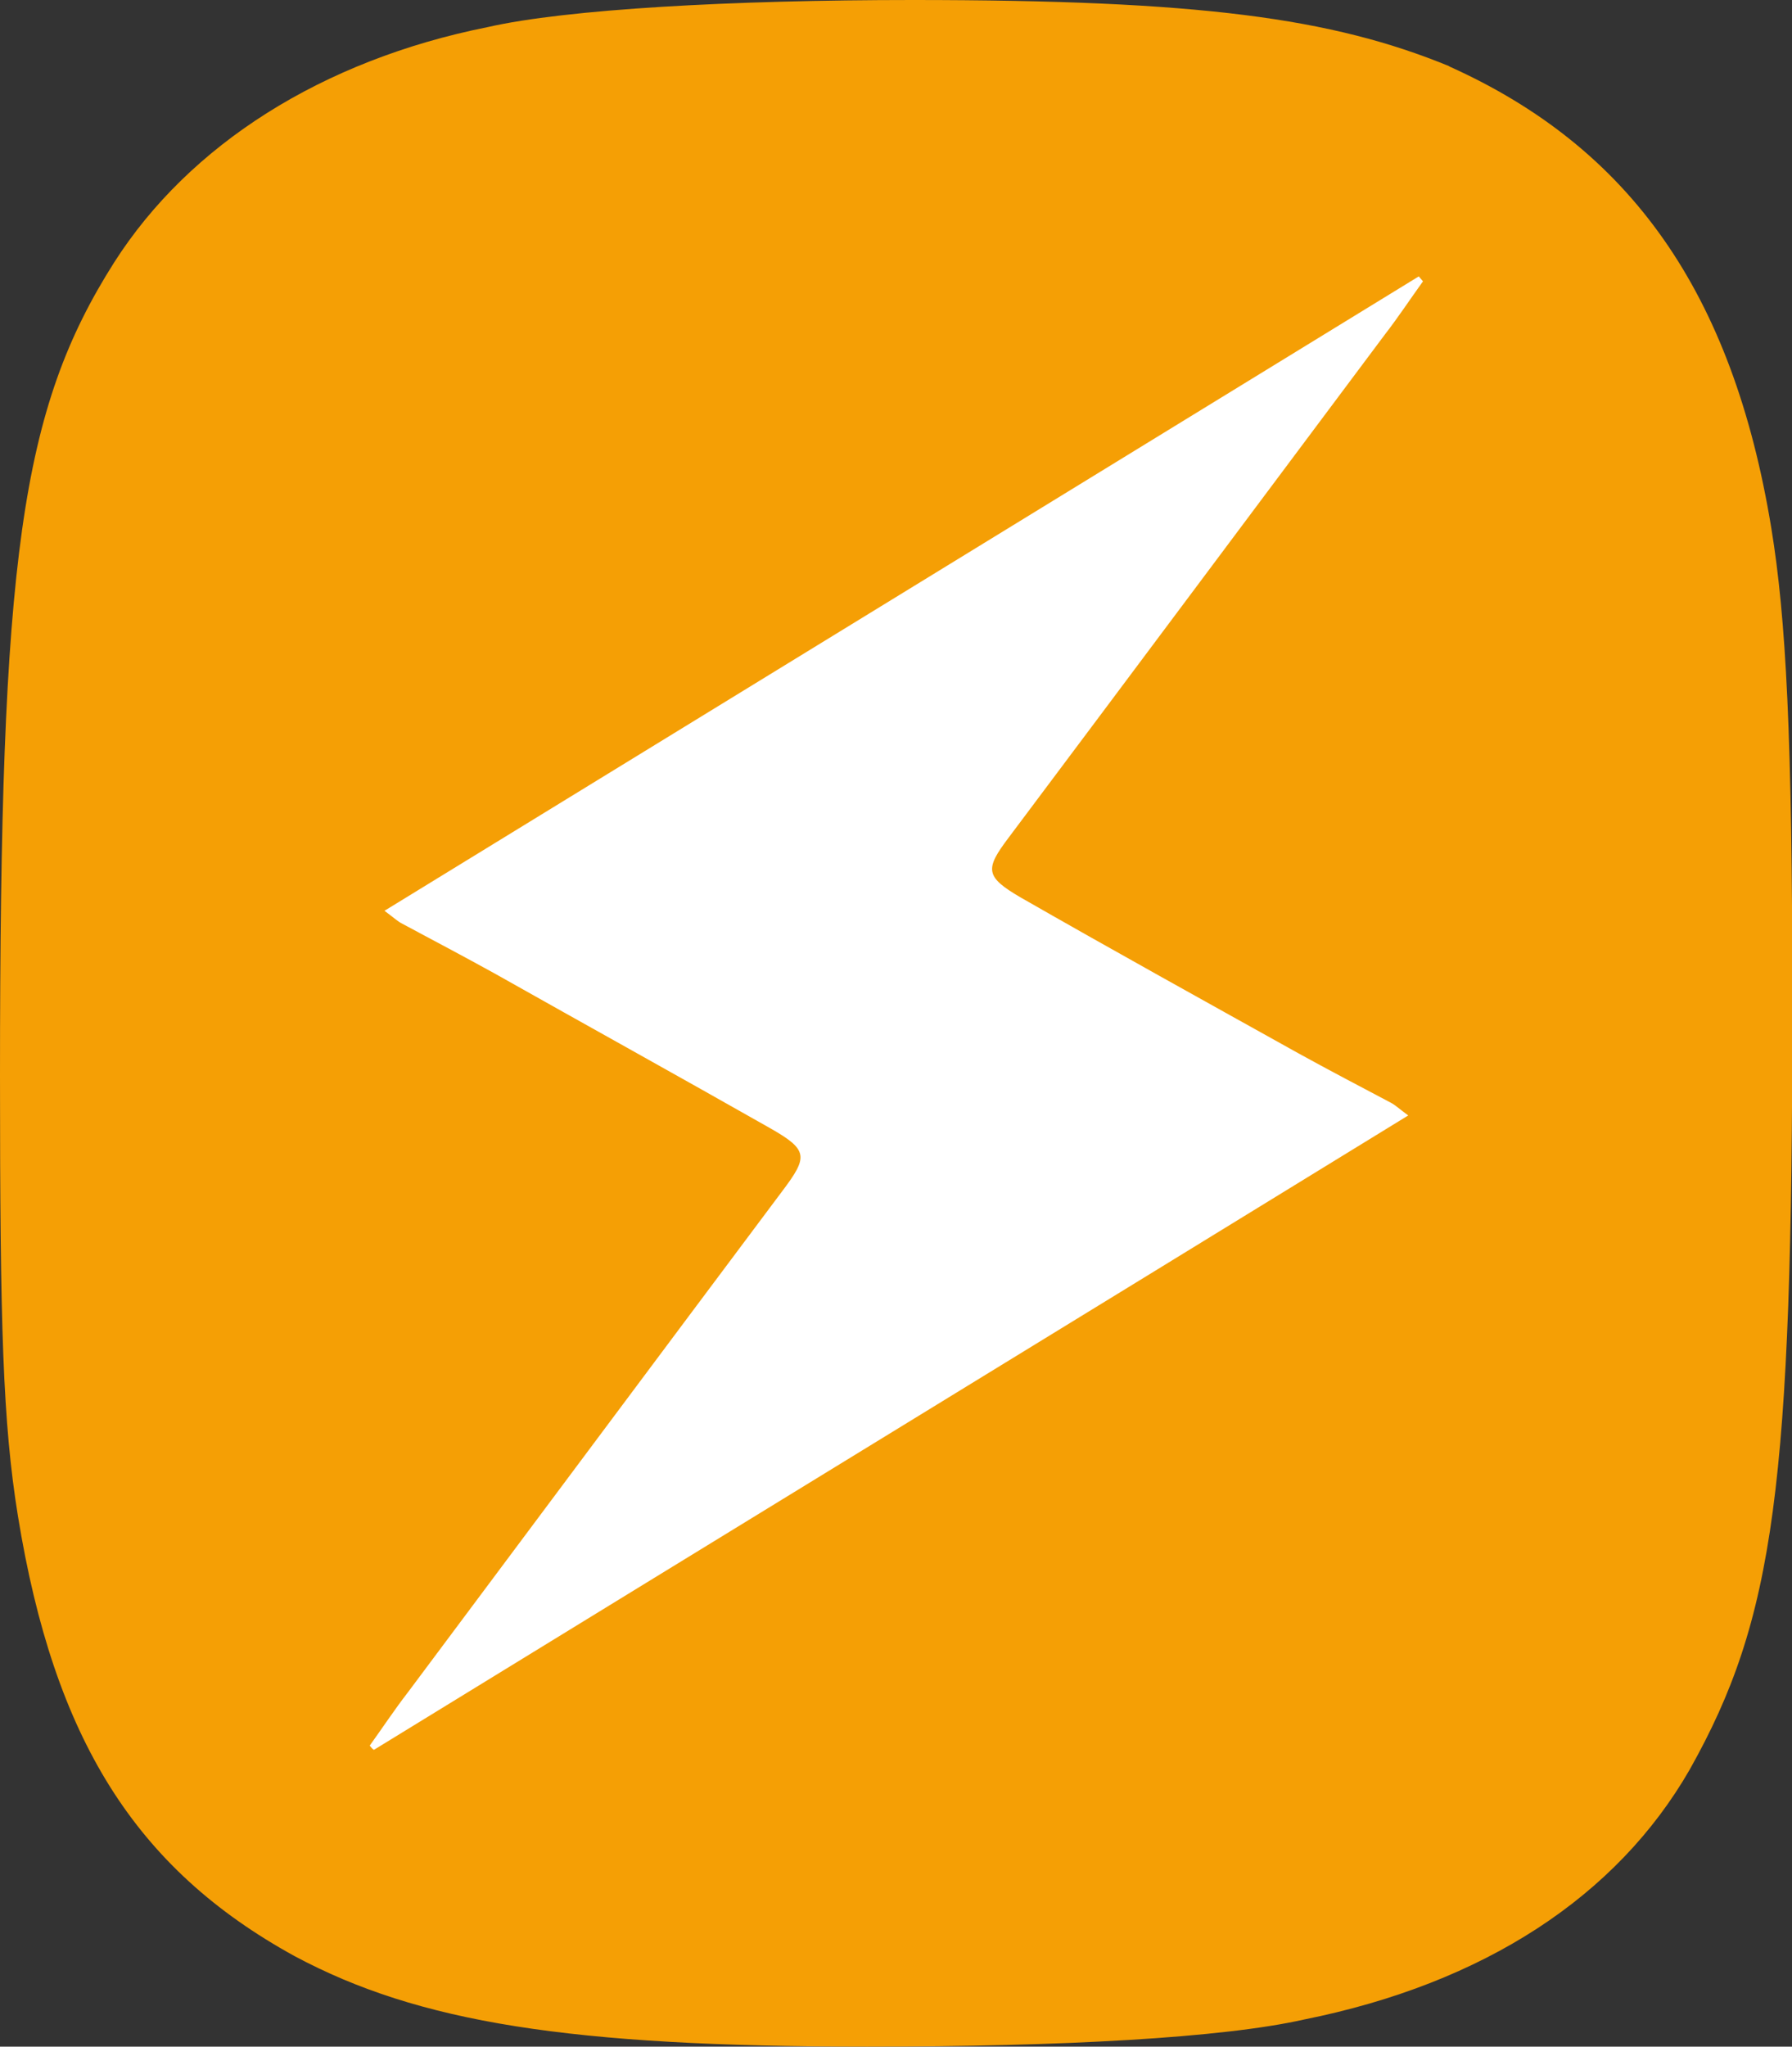
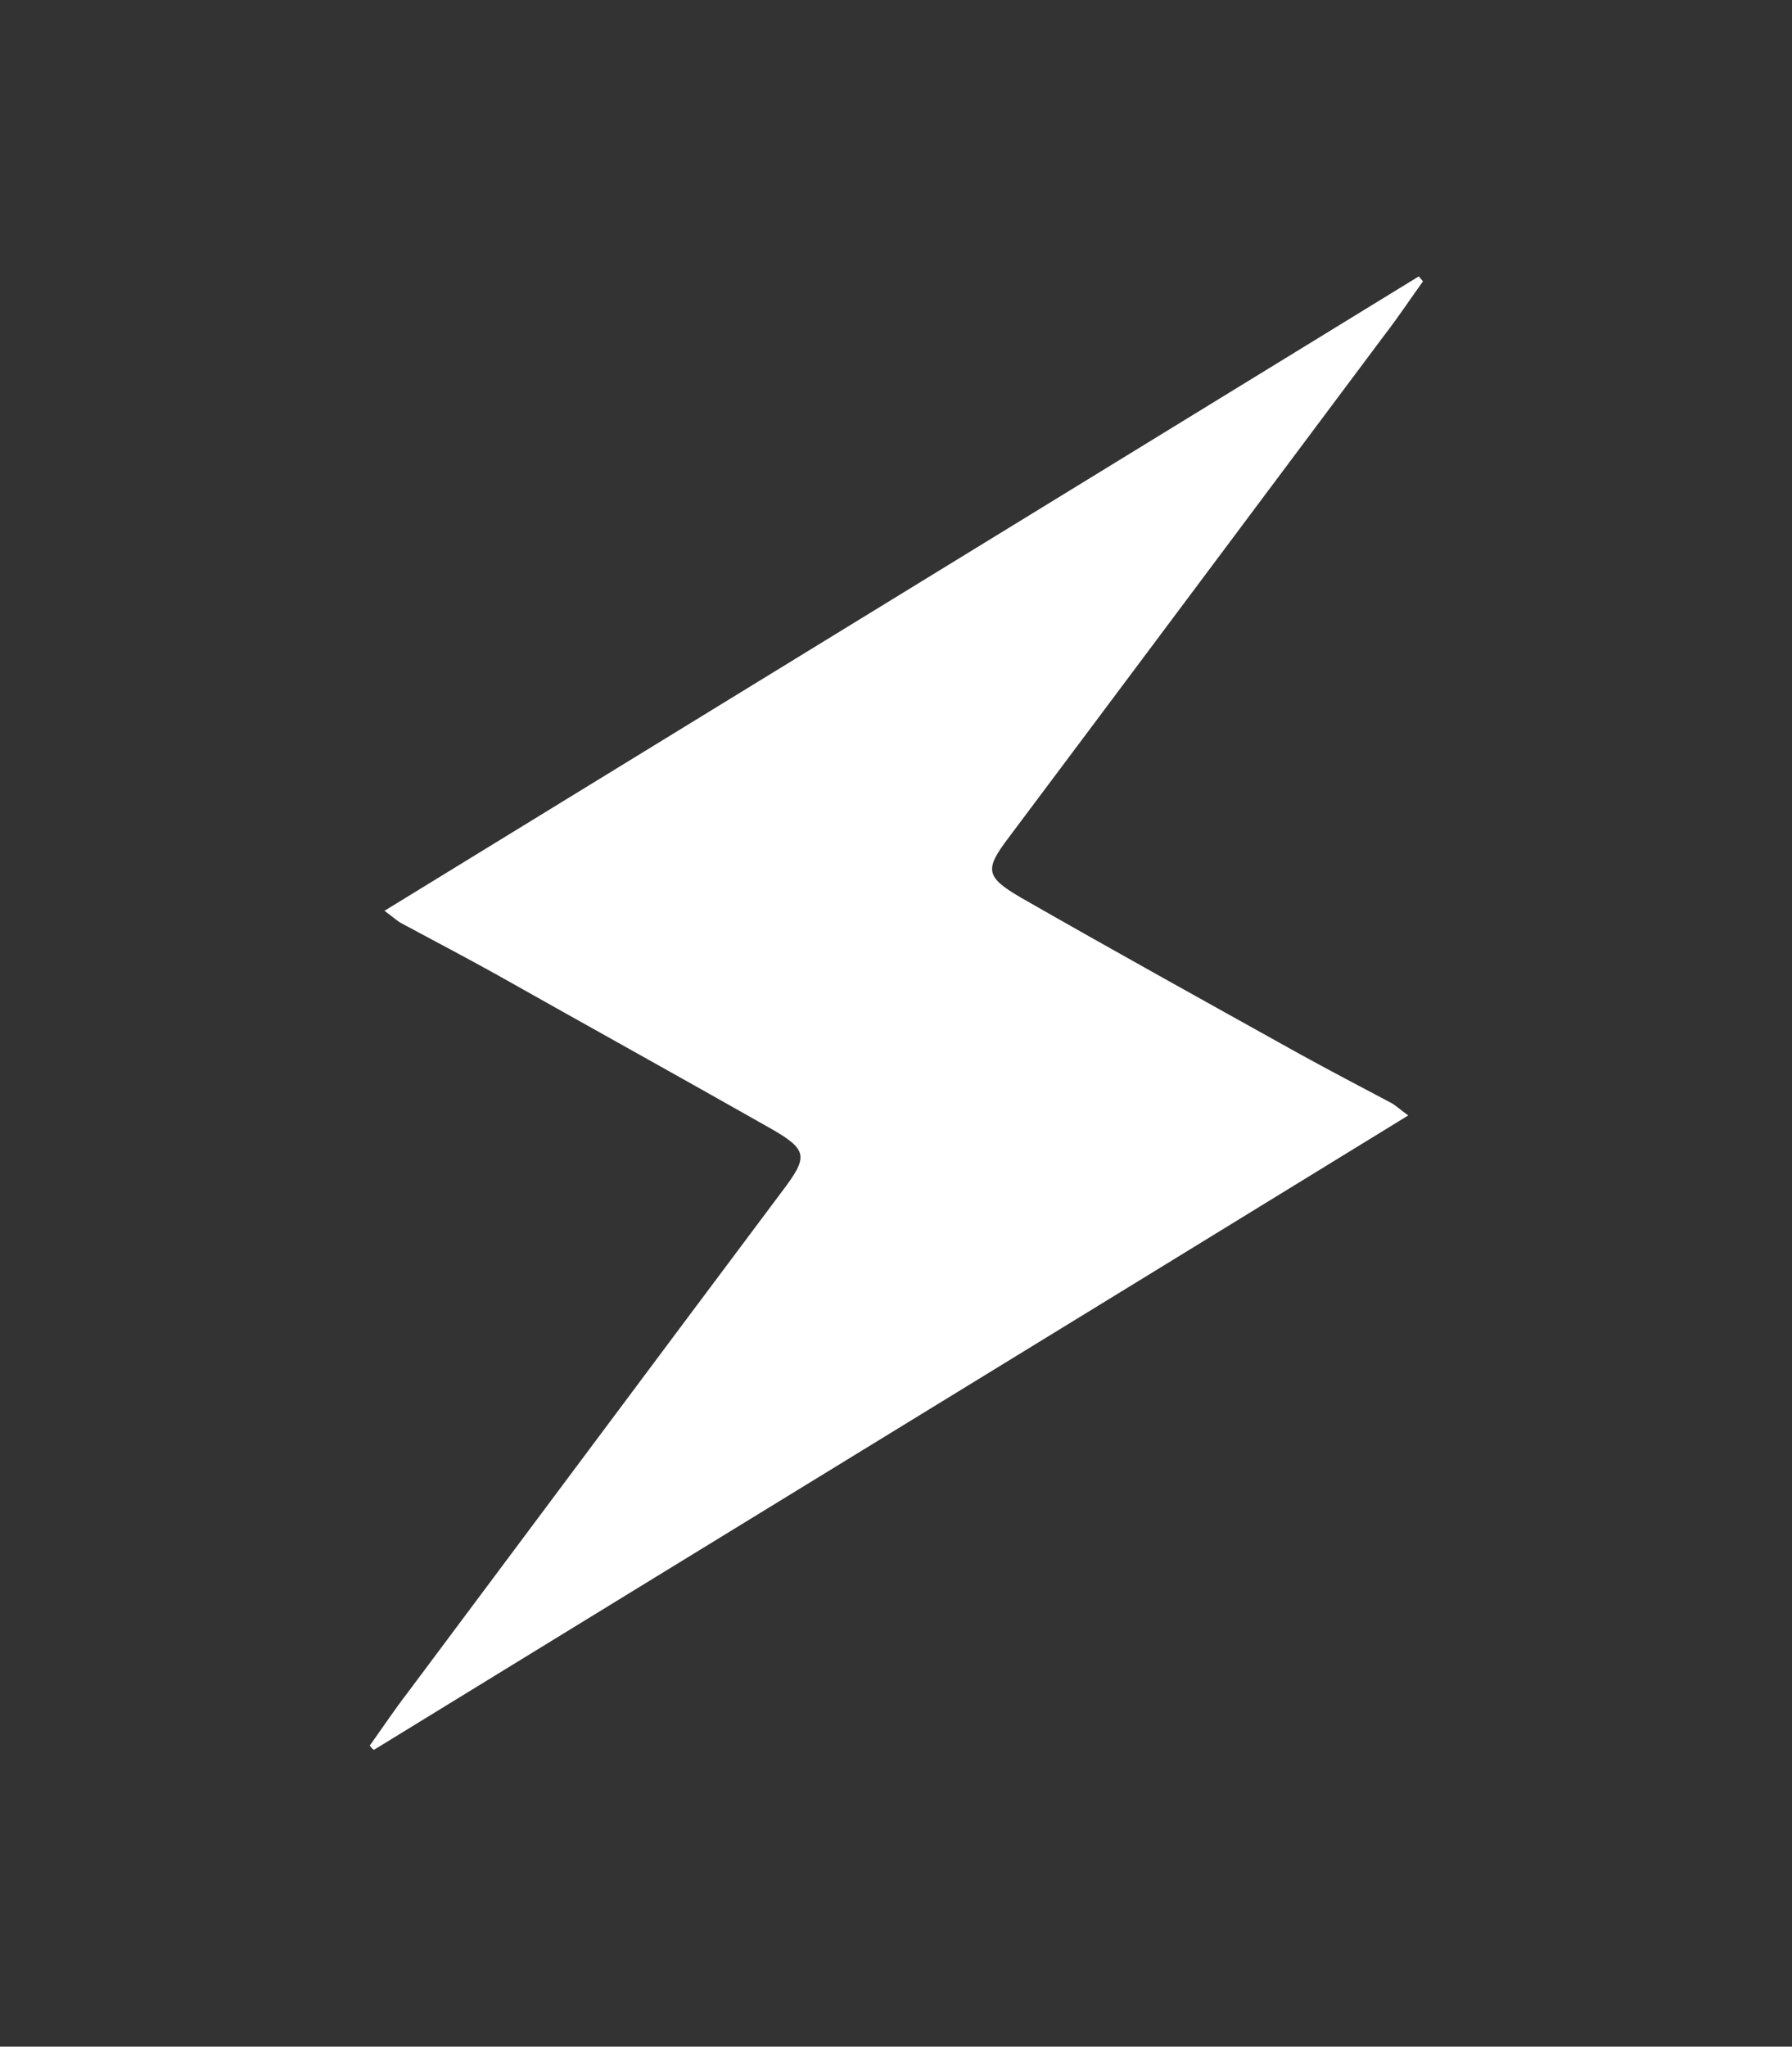
<svg xmlns="http://www.w3.org/2000/svg" id="Layer_2" viewBox="0 0 50.99 58.2">
  <rect x="0" y="0" width="50.99" height="58.2" fill="#333333" stroke="none" />
  <defs>
    <style>.cls-1{fill:#f59f05;}.cls-2{fill:#fff;}</style>
  </defs>
  <g id="Ebene_1">
-     <path class="cls-1" d="M41.23,1.88c-3.34-1.37-7.11-1.88-15.26-1.88-5.14,0-9.85,.26-12.09,.77C9.17,1.71,5.39,4.11,3.25,7.46,.59,11.65,0,15.86,0,30.59c0,7.11,.08,9.86,.51,12.52,1.03,6.34,3.34,10.03,7.88,12.52,3.52,1.88,7.8,2.57,16.29,2.57,5.57,0,10.11-.25,12.42-.77,5.14-1.03,8.91-3.51,10.98-7.11,2.41-4.29,2.92-8.06,2.92-21.77,0-7.63-.18-10.98-.6-13.54-1.1-6.7-4.02-10.81-9.16-13.12Z" />
    <g id="lhJU6C.tif">
      <path class="cls-2" d="M10.52,49.64c.36-.5,.71-1.03,1.09-1.52,3.55-4.75,7.1-9.51,10.65-14.25,.74-.98,.74-1.17-.35-1.79-2.61-1.48-5.23-2.93-7.84-4.4-.87-.48-1.74-.94-2.62-1.41-.14-.07-.25-.18-.51-.37,9.88-6.06,19.65-12.04,29.43-18.04,.04,.05,.08,.09,.12,.14-.36,.5-.71,1.03-1.09,1.52-3.57,4.77-7.13,9.54-10.7,14.3-.68,.9-.67,1.11,.34,1.7,2.62,1.5,5.26,2.96,7.9,4.43,.87,.48,1.75,.94,2.62,1.4,.14,.07,.25,.18,.51,.37-9.87,6.06-19.65,12.04-29.43,18.04-.04-.02-.08-.07-.12-.12Z" />
    </g>
  </g>
</svg>